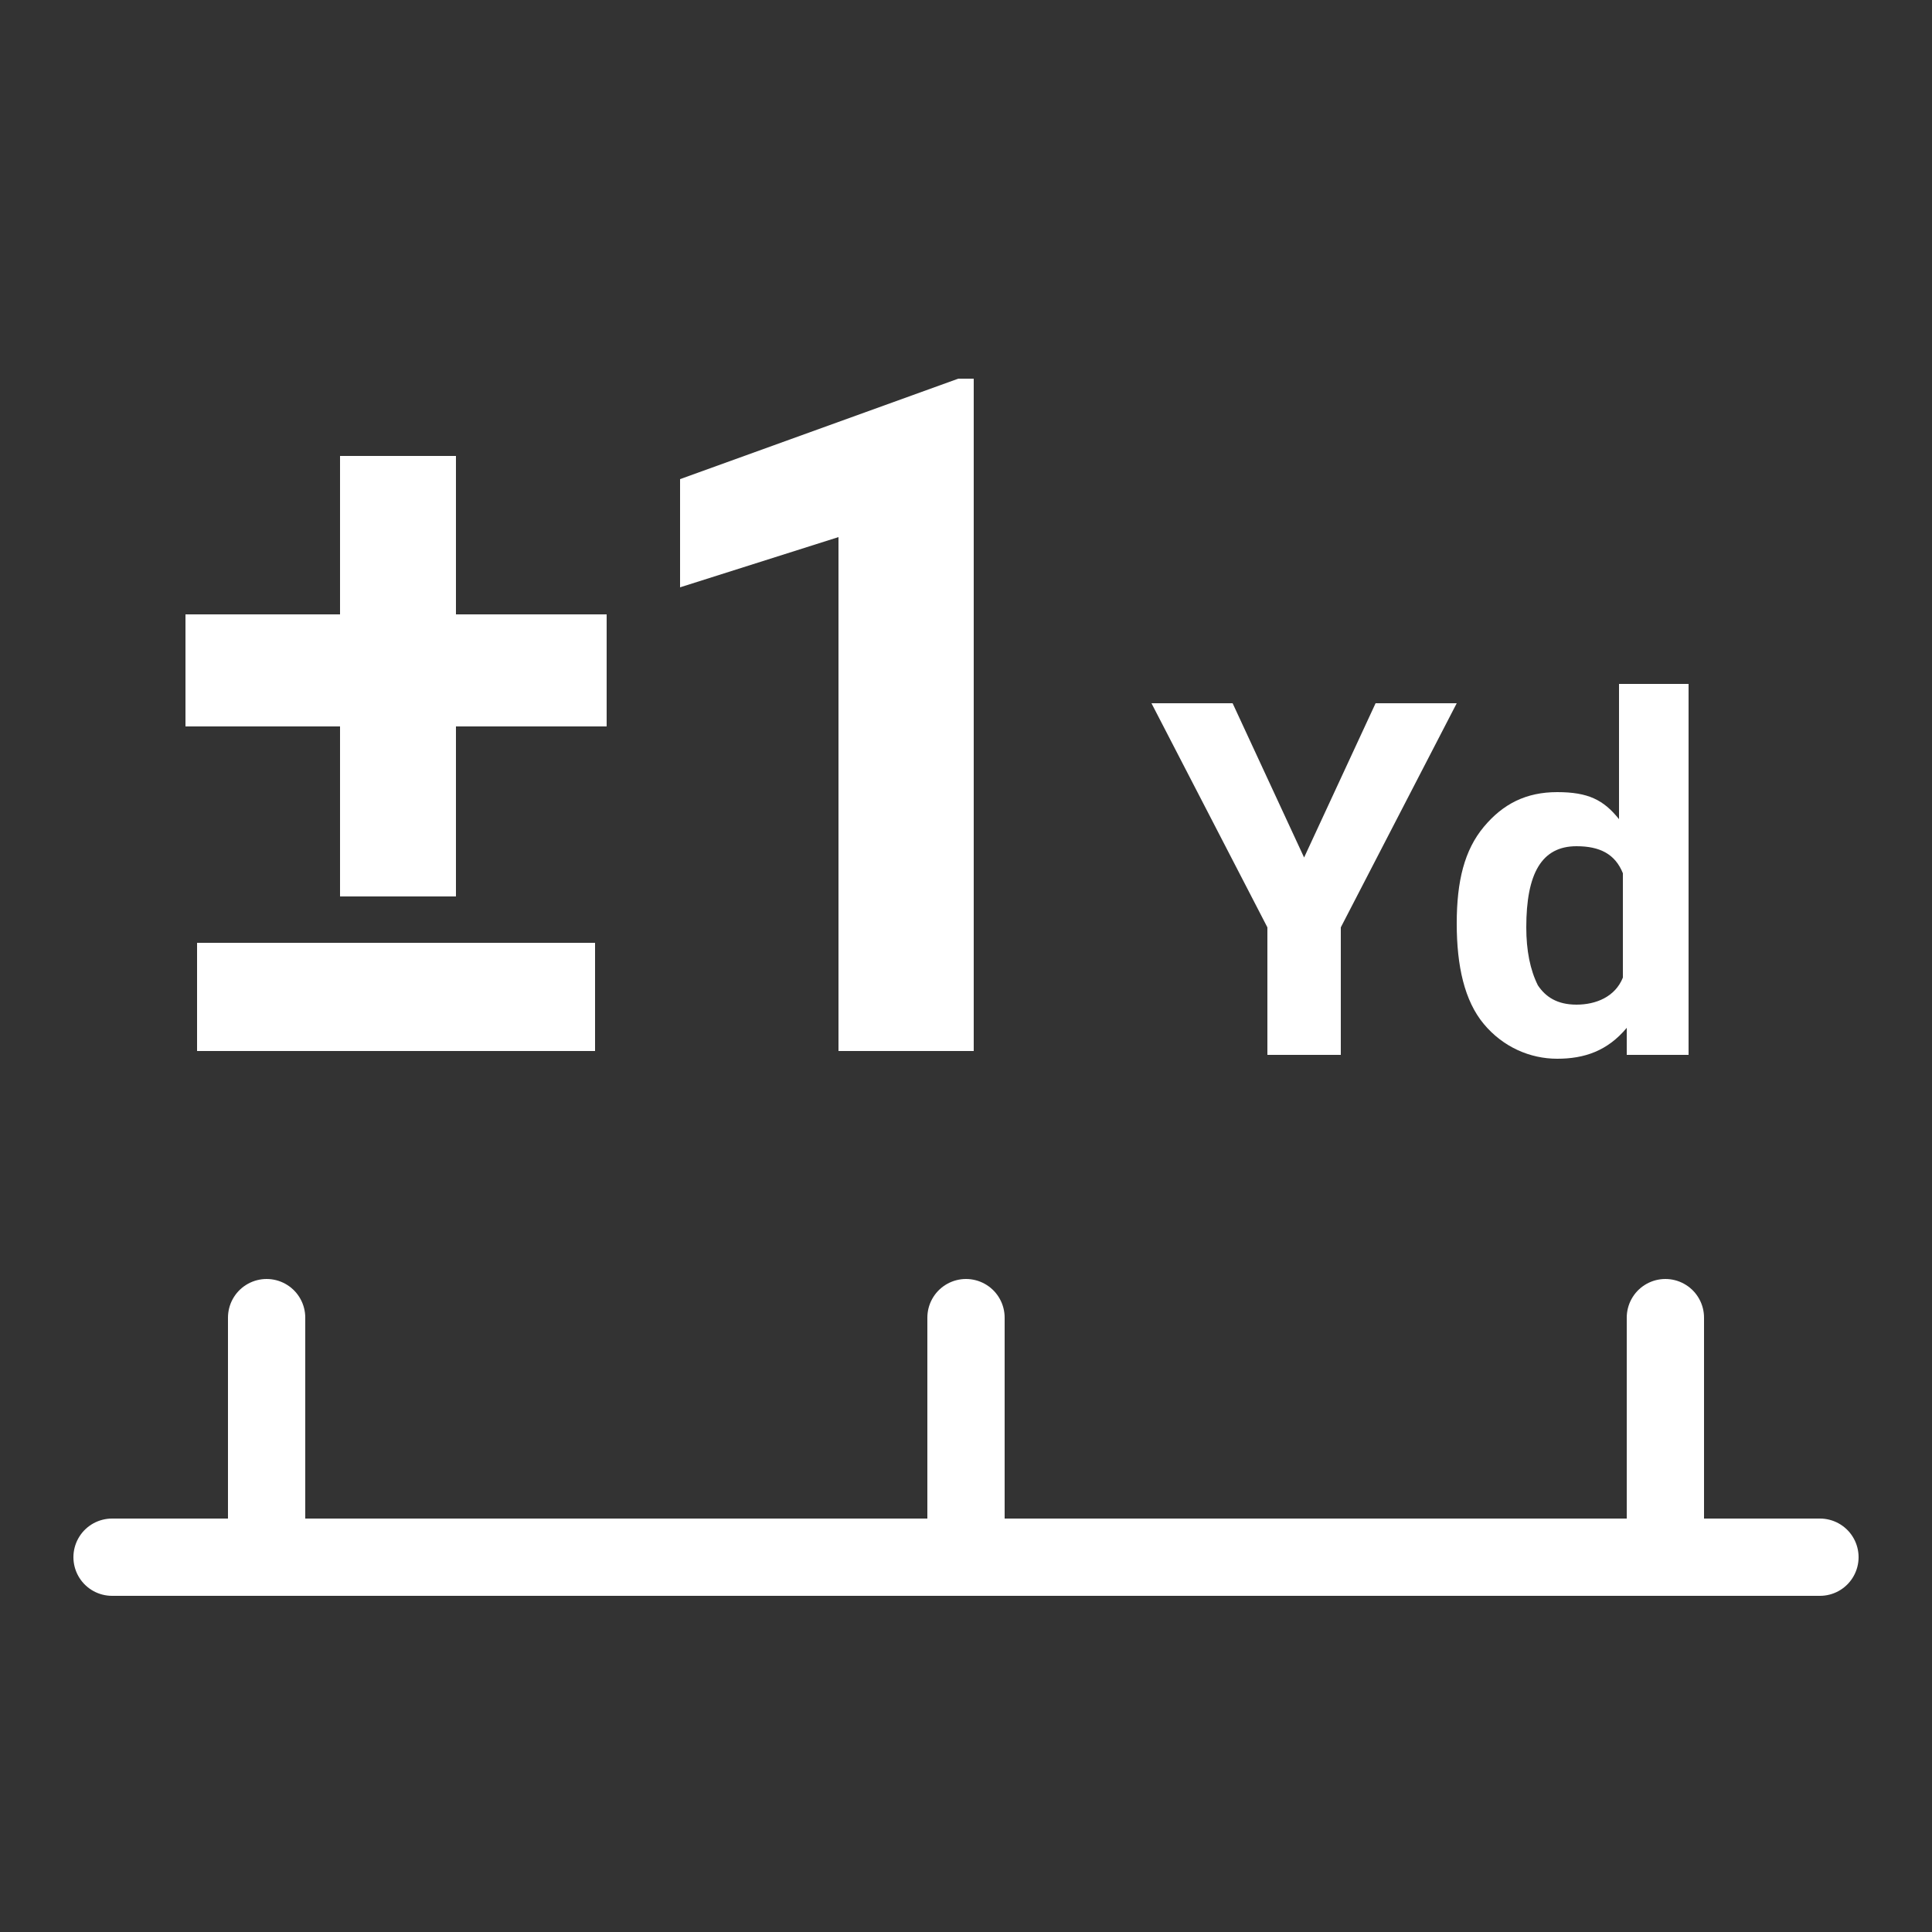
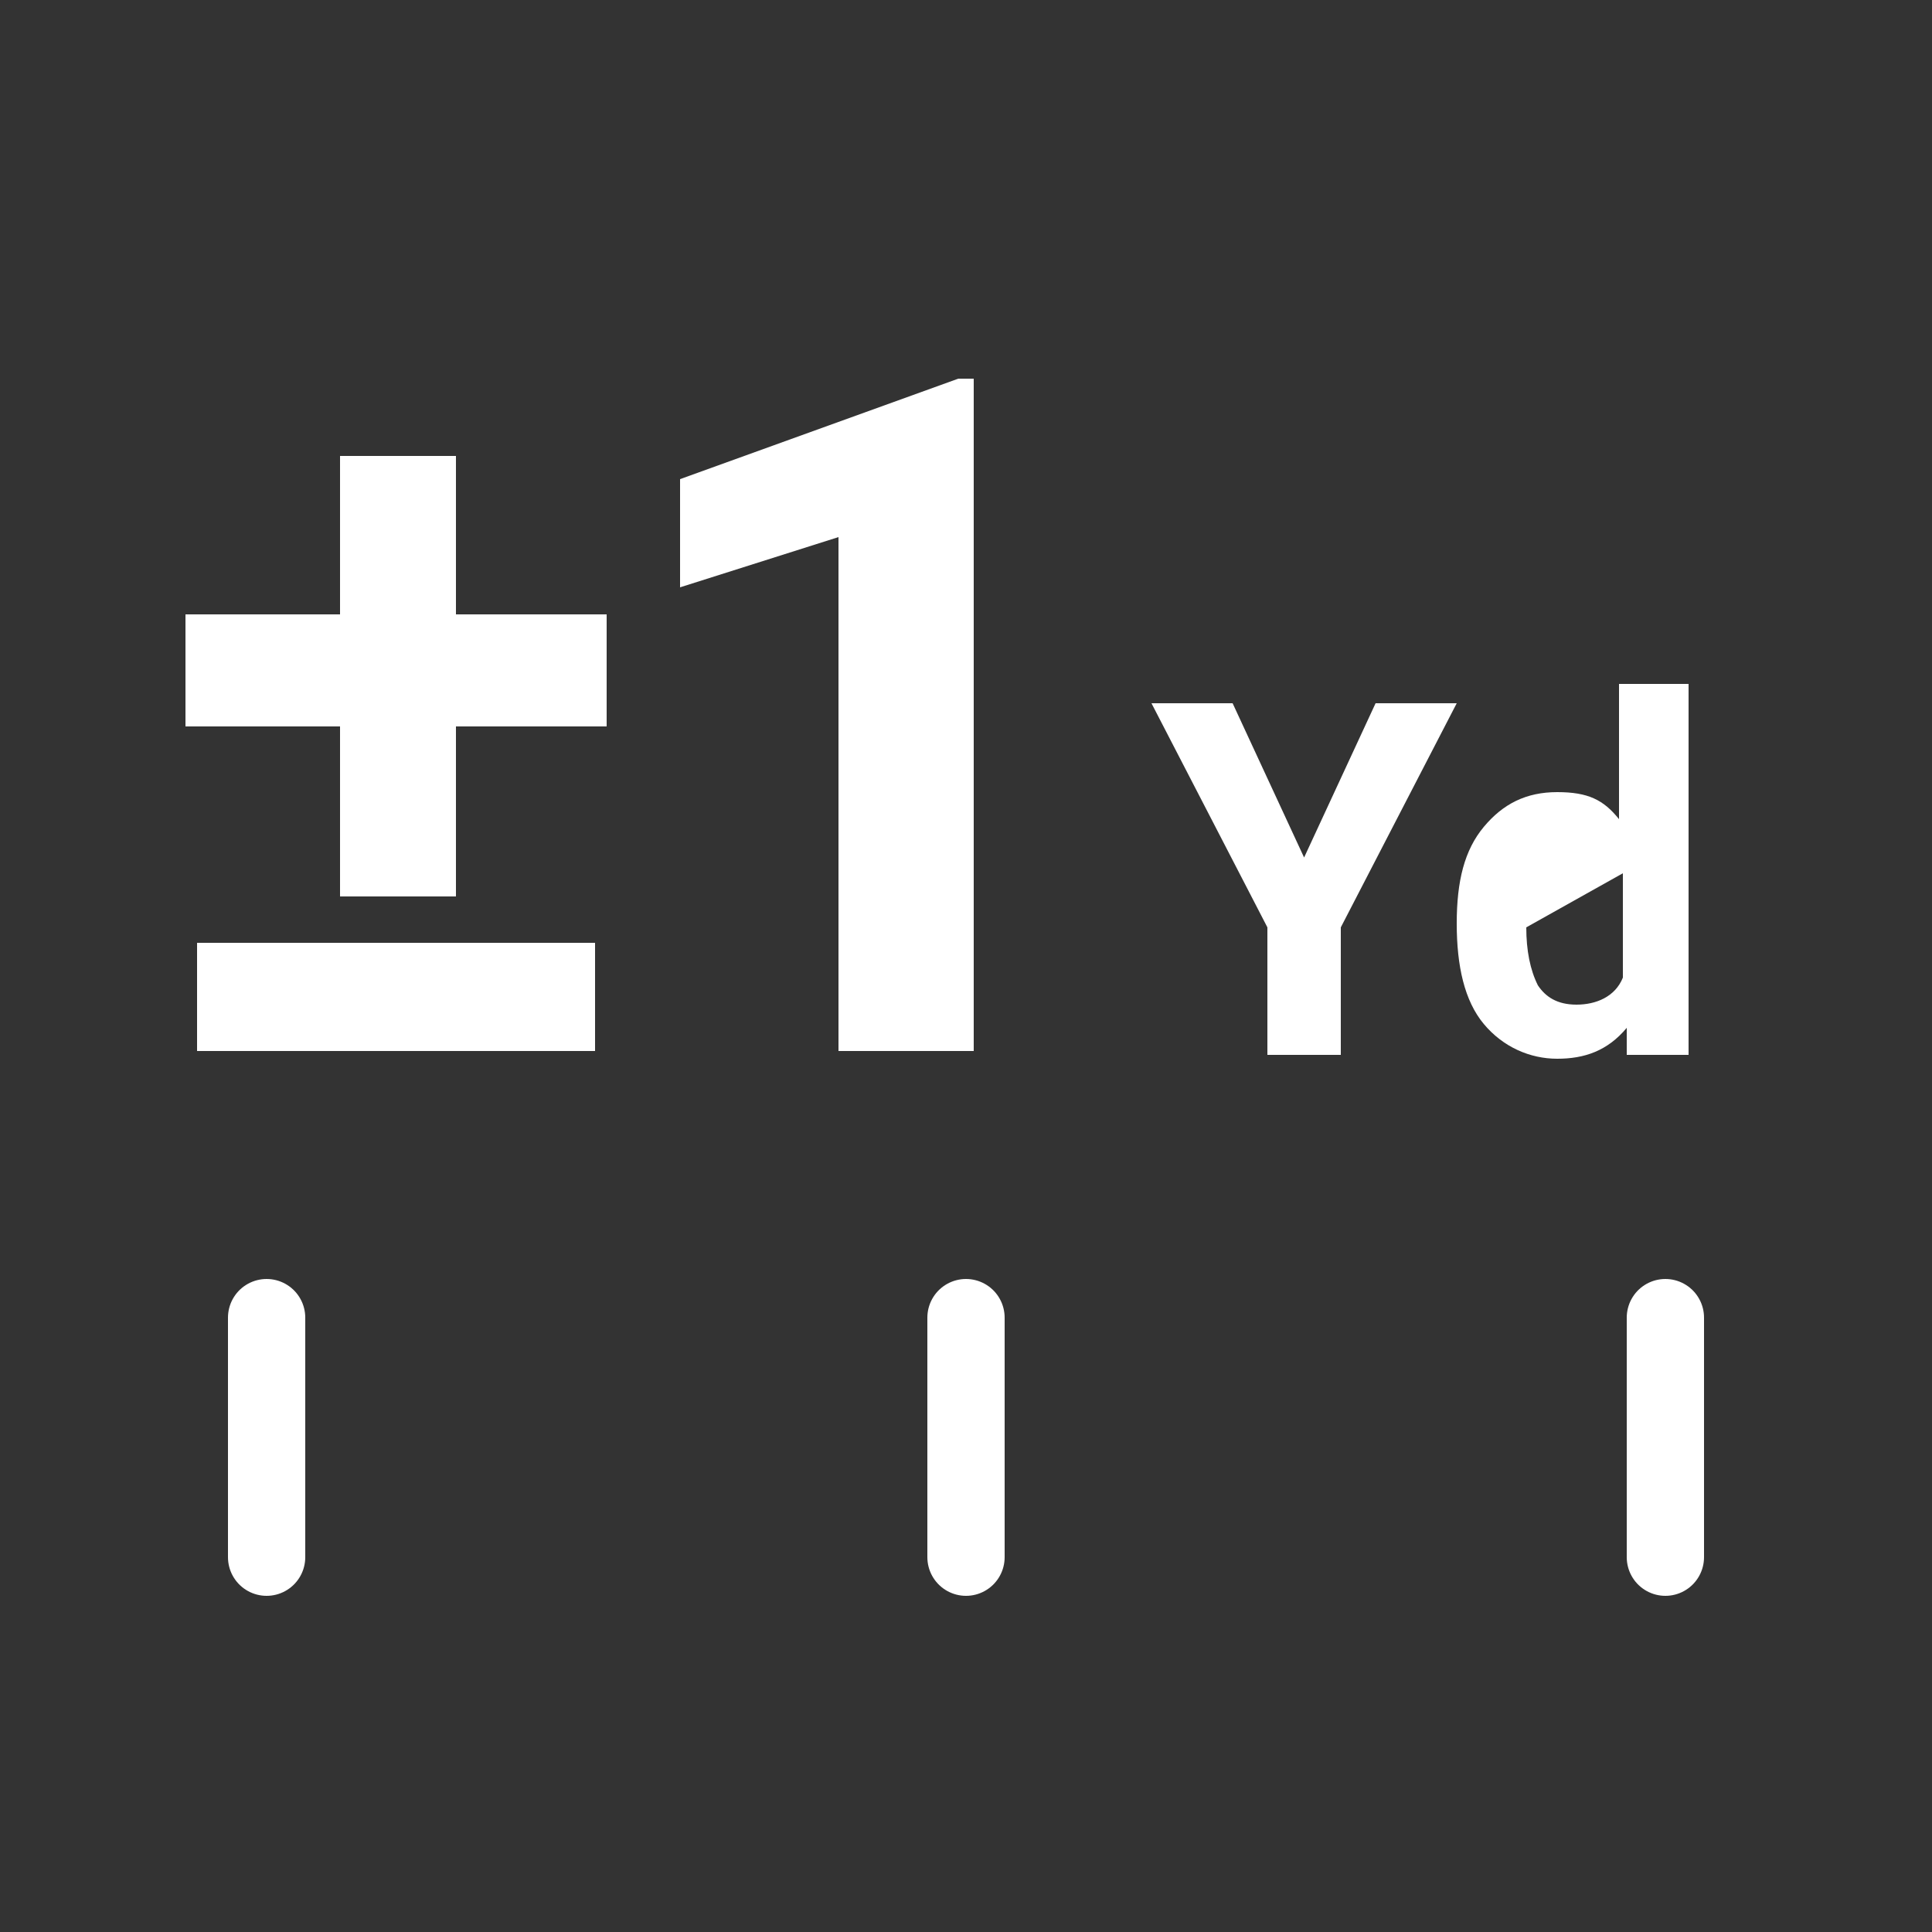
<svg xmlns="http://www.w3.org/2000/svg" viewBox="0 0 50 50" version="1.1" data-name="图层_1" id="_图层_1">
  <rect x="0" y="0" width="50" height="50" fill="#333333" stroke="none" />
  <defs>
    <style>
      .st0 {
        fill: #fff;
      }

      .st1 {
        fill: none;
        stroke: #fff;
        stroke-linecap: round;
        stroke-width: 2px;
      }
    </style>
  </defs>
-   <line y2="40.3" x2="2.9" y1="40.3" x1="47.1" class="st1" />
  <g>
    <line y2="34.1" x2="43.1" y1="40.3" x1="43.1" class="st1" />
    <line y2="34.1" x2="25" y1="40.3" x1="25" class="st1" />
    <line y2="34.1" x2="6.9" y1="40.3" x1="6.9" class="st1" />
  </g>
  <g>
    <path d="M11.8,15.9h3.9v2.9h-3.9v4.4h-3v-4.4h-4v-2.9h4v-4.1h3v4.1ZM15.4,27.2H5.1v-2.8h10.3v2.8Z" class="st0" />
    <path d="M25.2,27.2h-3.5v-13.3l-4.1,1.3v-2.8l7.2-2.6h.4v17.4Z" class="st0" />
    <path d="M33.7,22.3l1.9-4.1h2.1l-3,5.8v3.3h-1.9v-3.3l-3-5.8h2.1l1.9,4.1Z" class="st0" />
-     <path d="M37.7,23.9c0-1.1.2-1.9.7-2.5s1.1-.9,1.9-.9,1.2.2,1.6.7v-3.5h1.8v9.6h-1.6v-.7c-.5.6-1.1.8-1.8.8s-1.4-.3-1.9-.9-.7-1.5-.7-2.6ZM39.5,24c0,.6.1,1.1.3,1.5.2.3.5.5,1,.5s1-.2,1.2-.7v-2.7c-.2-.5-.6-.7-1.2-.7-.9,0-1.3.7-1.3,2.1Z" class="st0" />
+     <path d="M37.7,23.9c0-1.1.2-1.9.7-2.5s1.1-.9,1.9-.9,1.2.2,1.6.7v-3.5h1.8v9.6h-1.6v-.7c-.5.6-1.1.8-1.8.8s-1.4-.3-1.9-.9-.7-1.5-.7-2.6ZM39.5,24c0,.6.1,1.1.3,1.5.2.3.5.5,1,.5s1-.2,1.2-.7v-2.7Z" class="st0" />
  </g>
</svg>